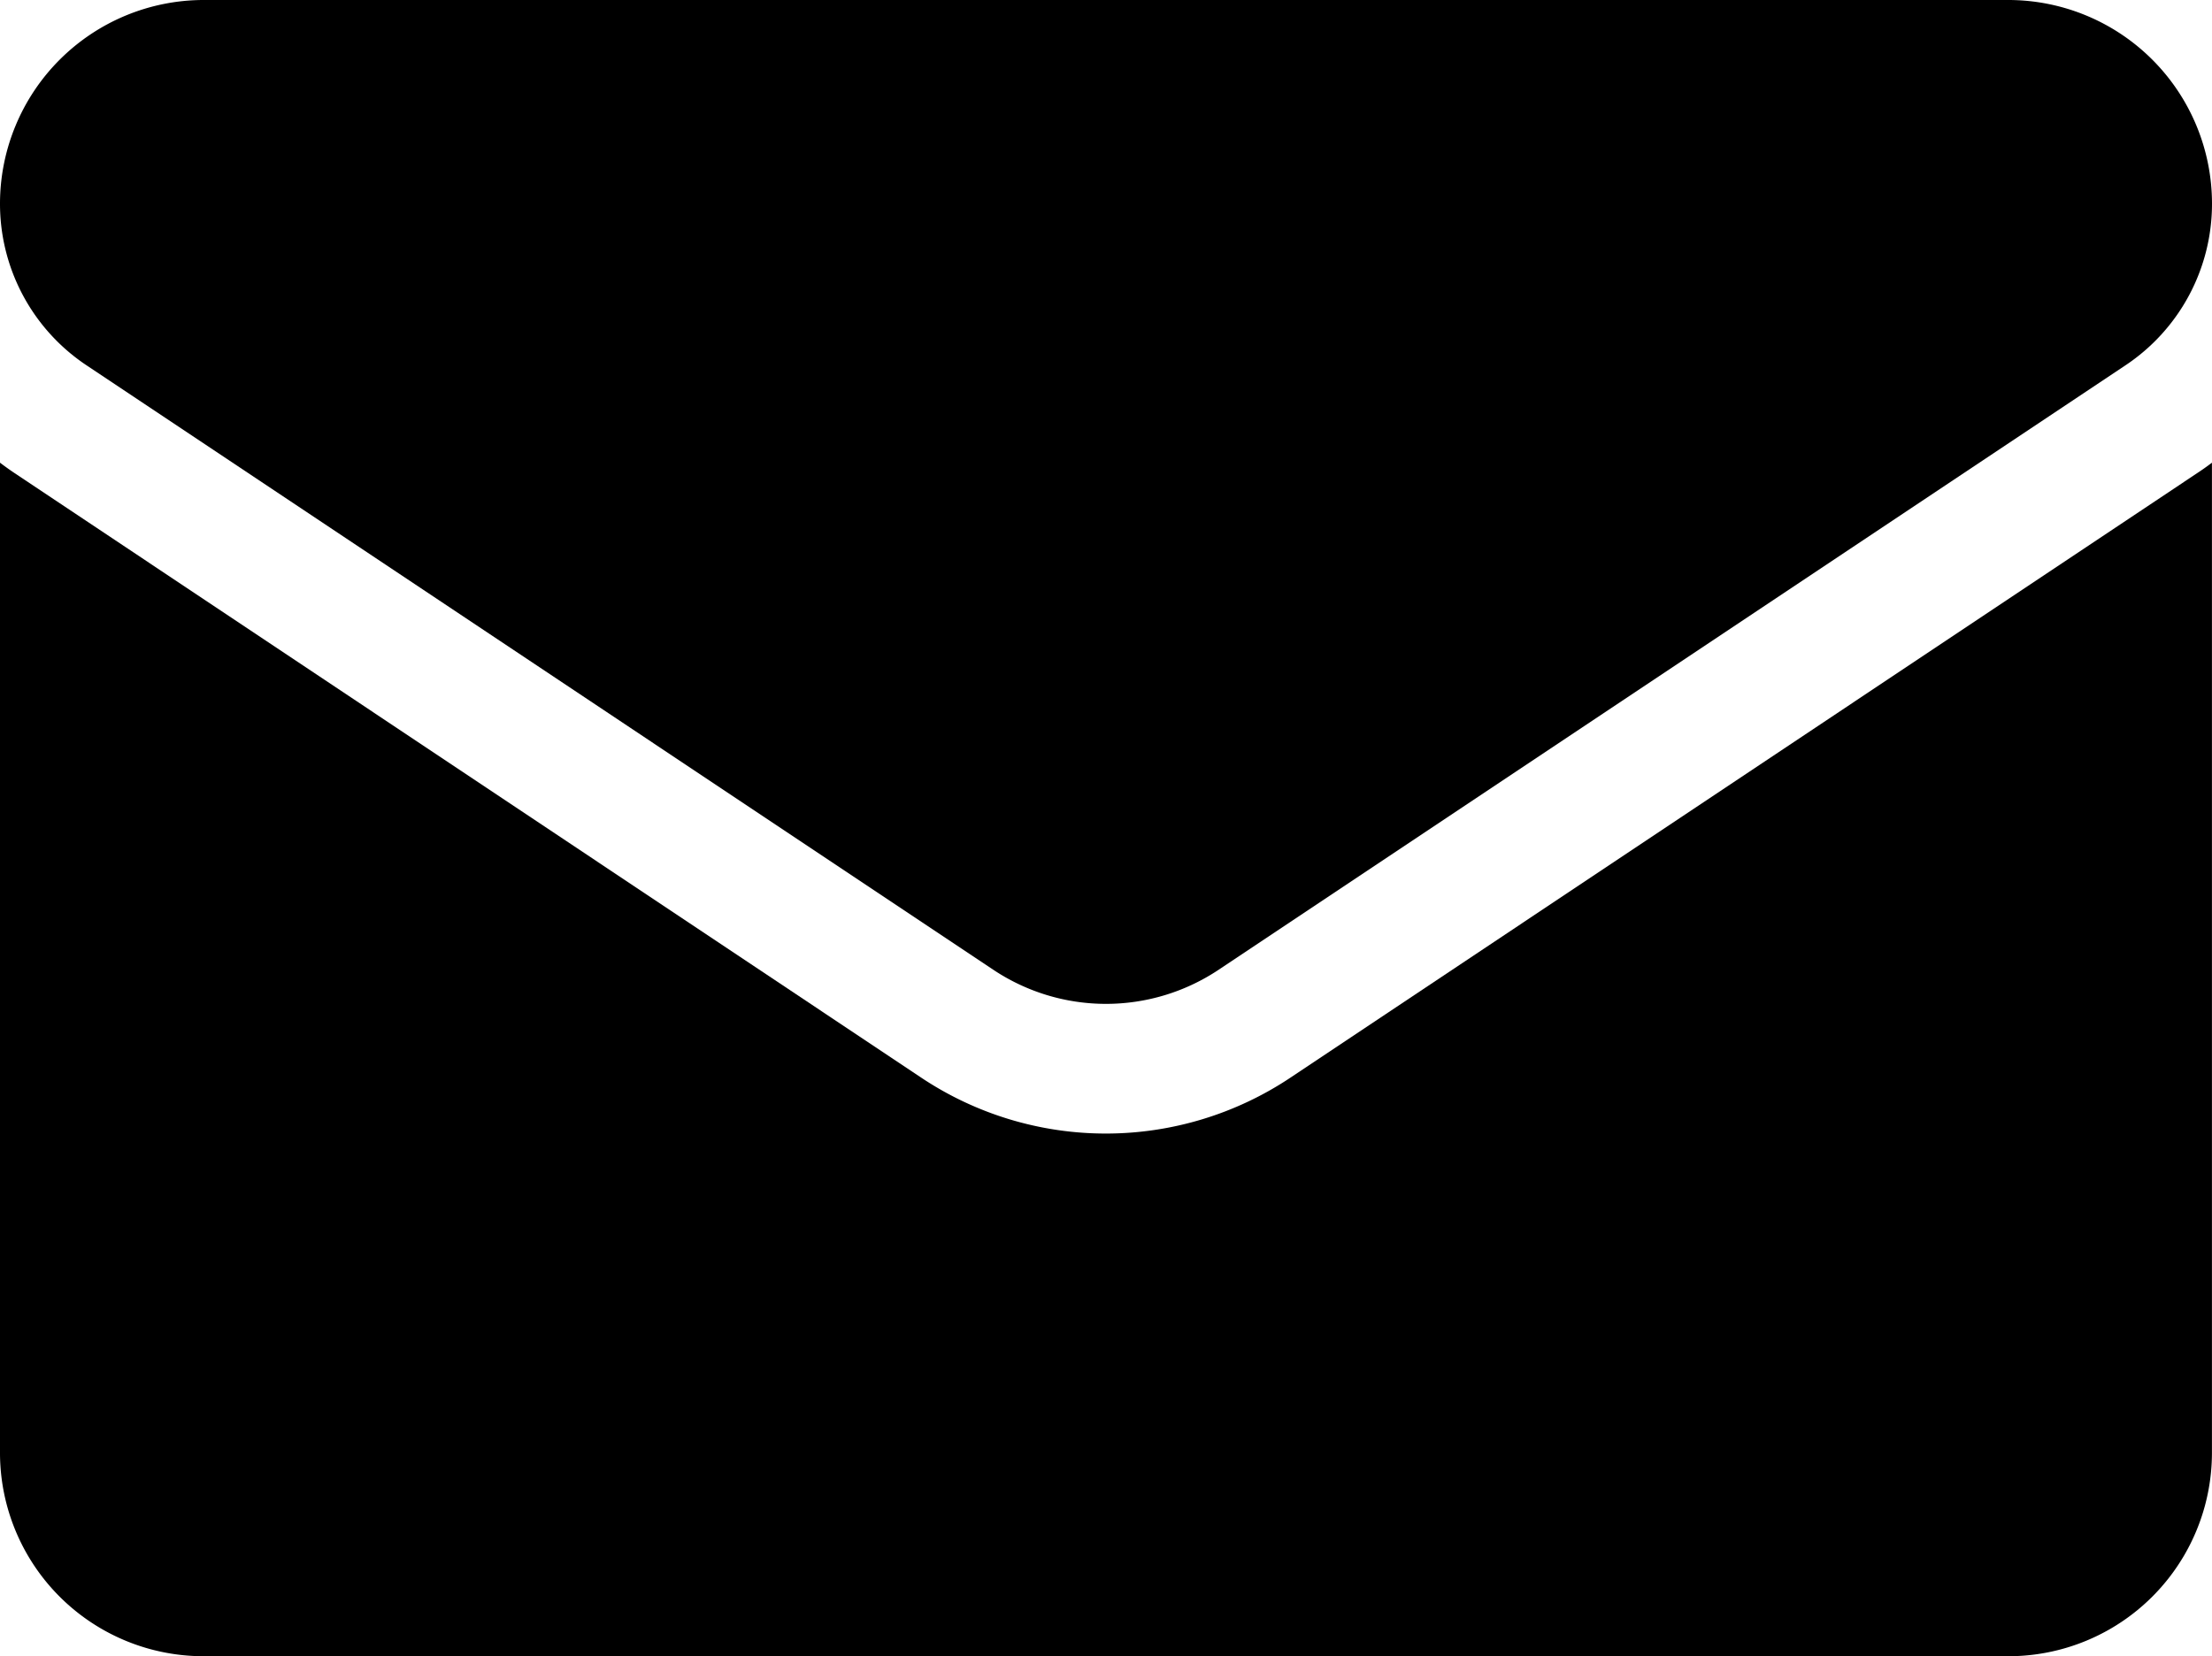
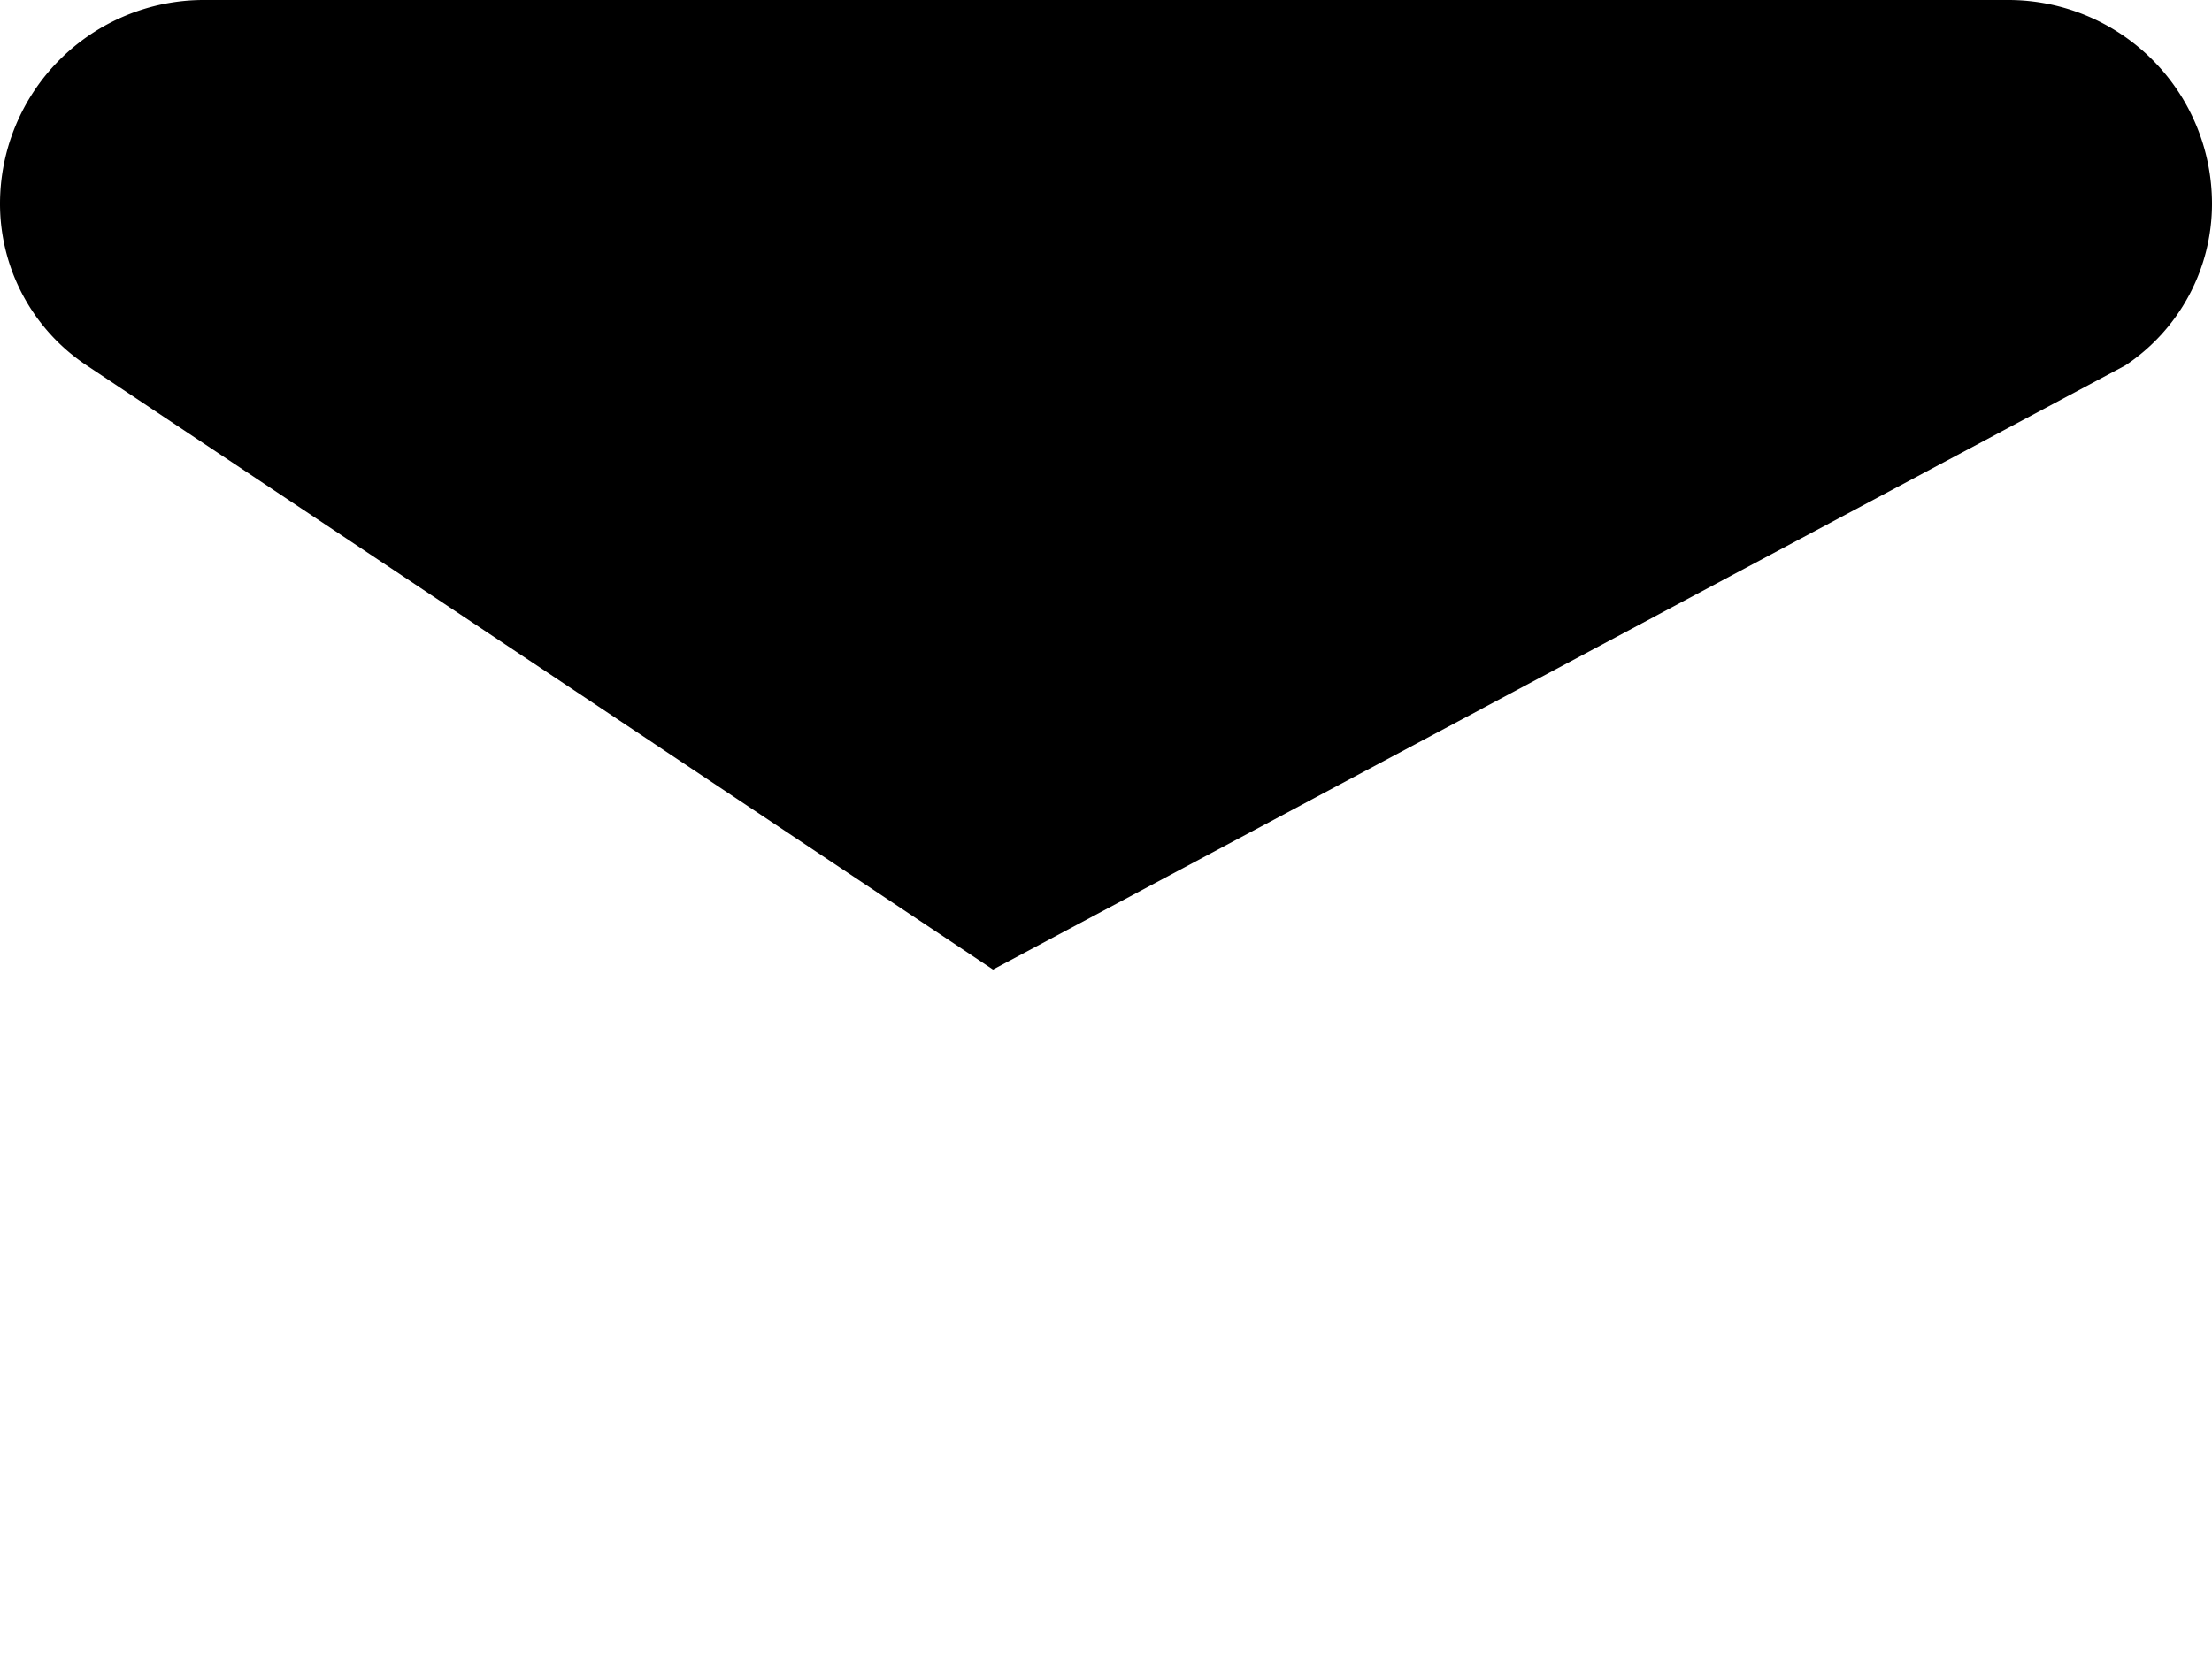
<svg xmlns="http://www.w3.org/2000/svg" id="Group_292" data-name="Group 292" width="40.056" height="30" viewBox="0 0 40.056 30">
-   <path id="Path_328" data-name="Path 328" d="M23.375,182.534a6.025,6.025,0,0,1-6.7,0L.267,171.591Q.131,171.5,0,171.4v17.931a3.686,3.686,0,0,0,3.687,3.687H36.368a3.686,3.686,0,0,0,3.687-3.687V171.4q-.131.1-.267.189Z" transform="translate(0 -163.02)" />
-   <path id="Path_329" data-name="Path 329" d="M1.569,70.884,17.982,81.827a3.678,3.678,0,0,0,4.091,0L38.487,70.884a3.514,3.514,0,0,0,1.569-2.932,3.69,3.69,0,0,0-3.686-3.686H3.686A3.691,3.691,0,0,0,0,67.954a3.514,3.514,0,0,0,1.569,2.93Z" transform="translate(0 -64.266)" />
+   <path id="Path_329" data-name="Path 329" d="M1.569,70.884,17.982,81.827L38.487,70.884a3.514,3.514,0,0,0,1.569-2.932,3.69,3.69,0,0,0-3.686-3.686H3.686A3.691,3.691,0,0,0,0,67.954a3.514,3.514,0,0,0,1.569,2.93Z" transform="translate(0 -64.266)" />
</svg>